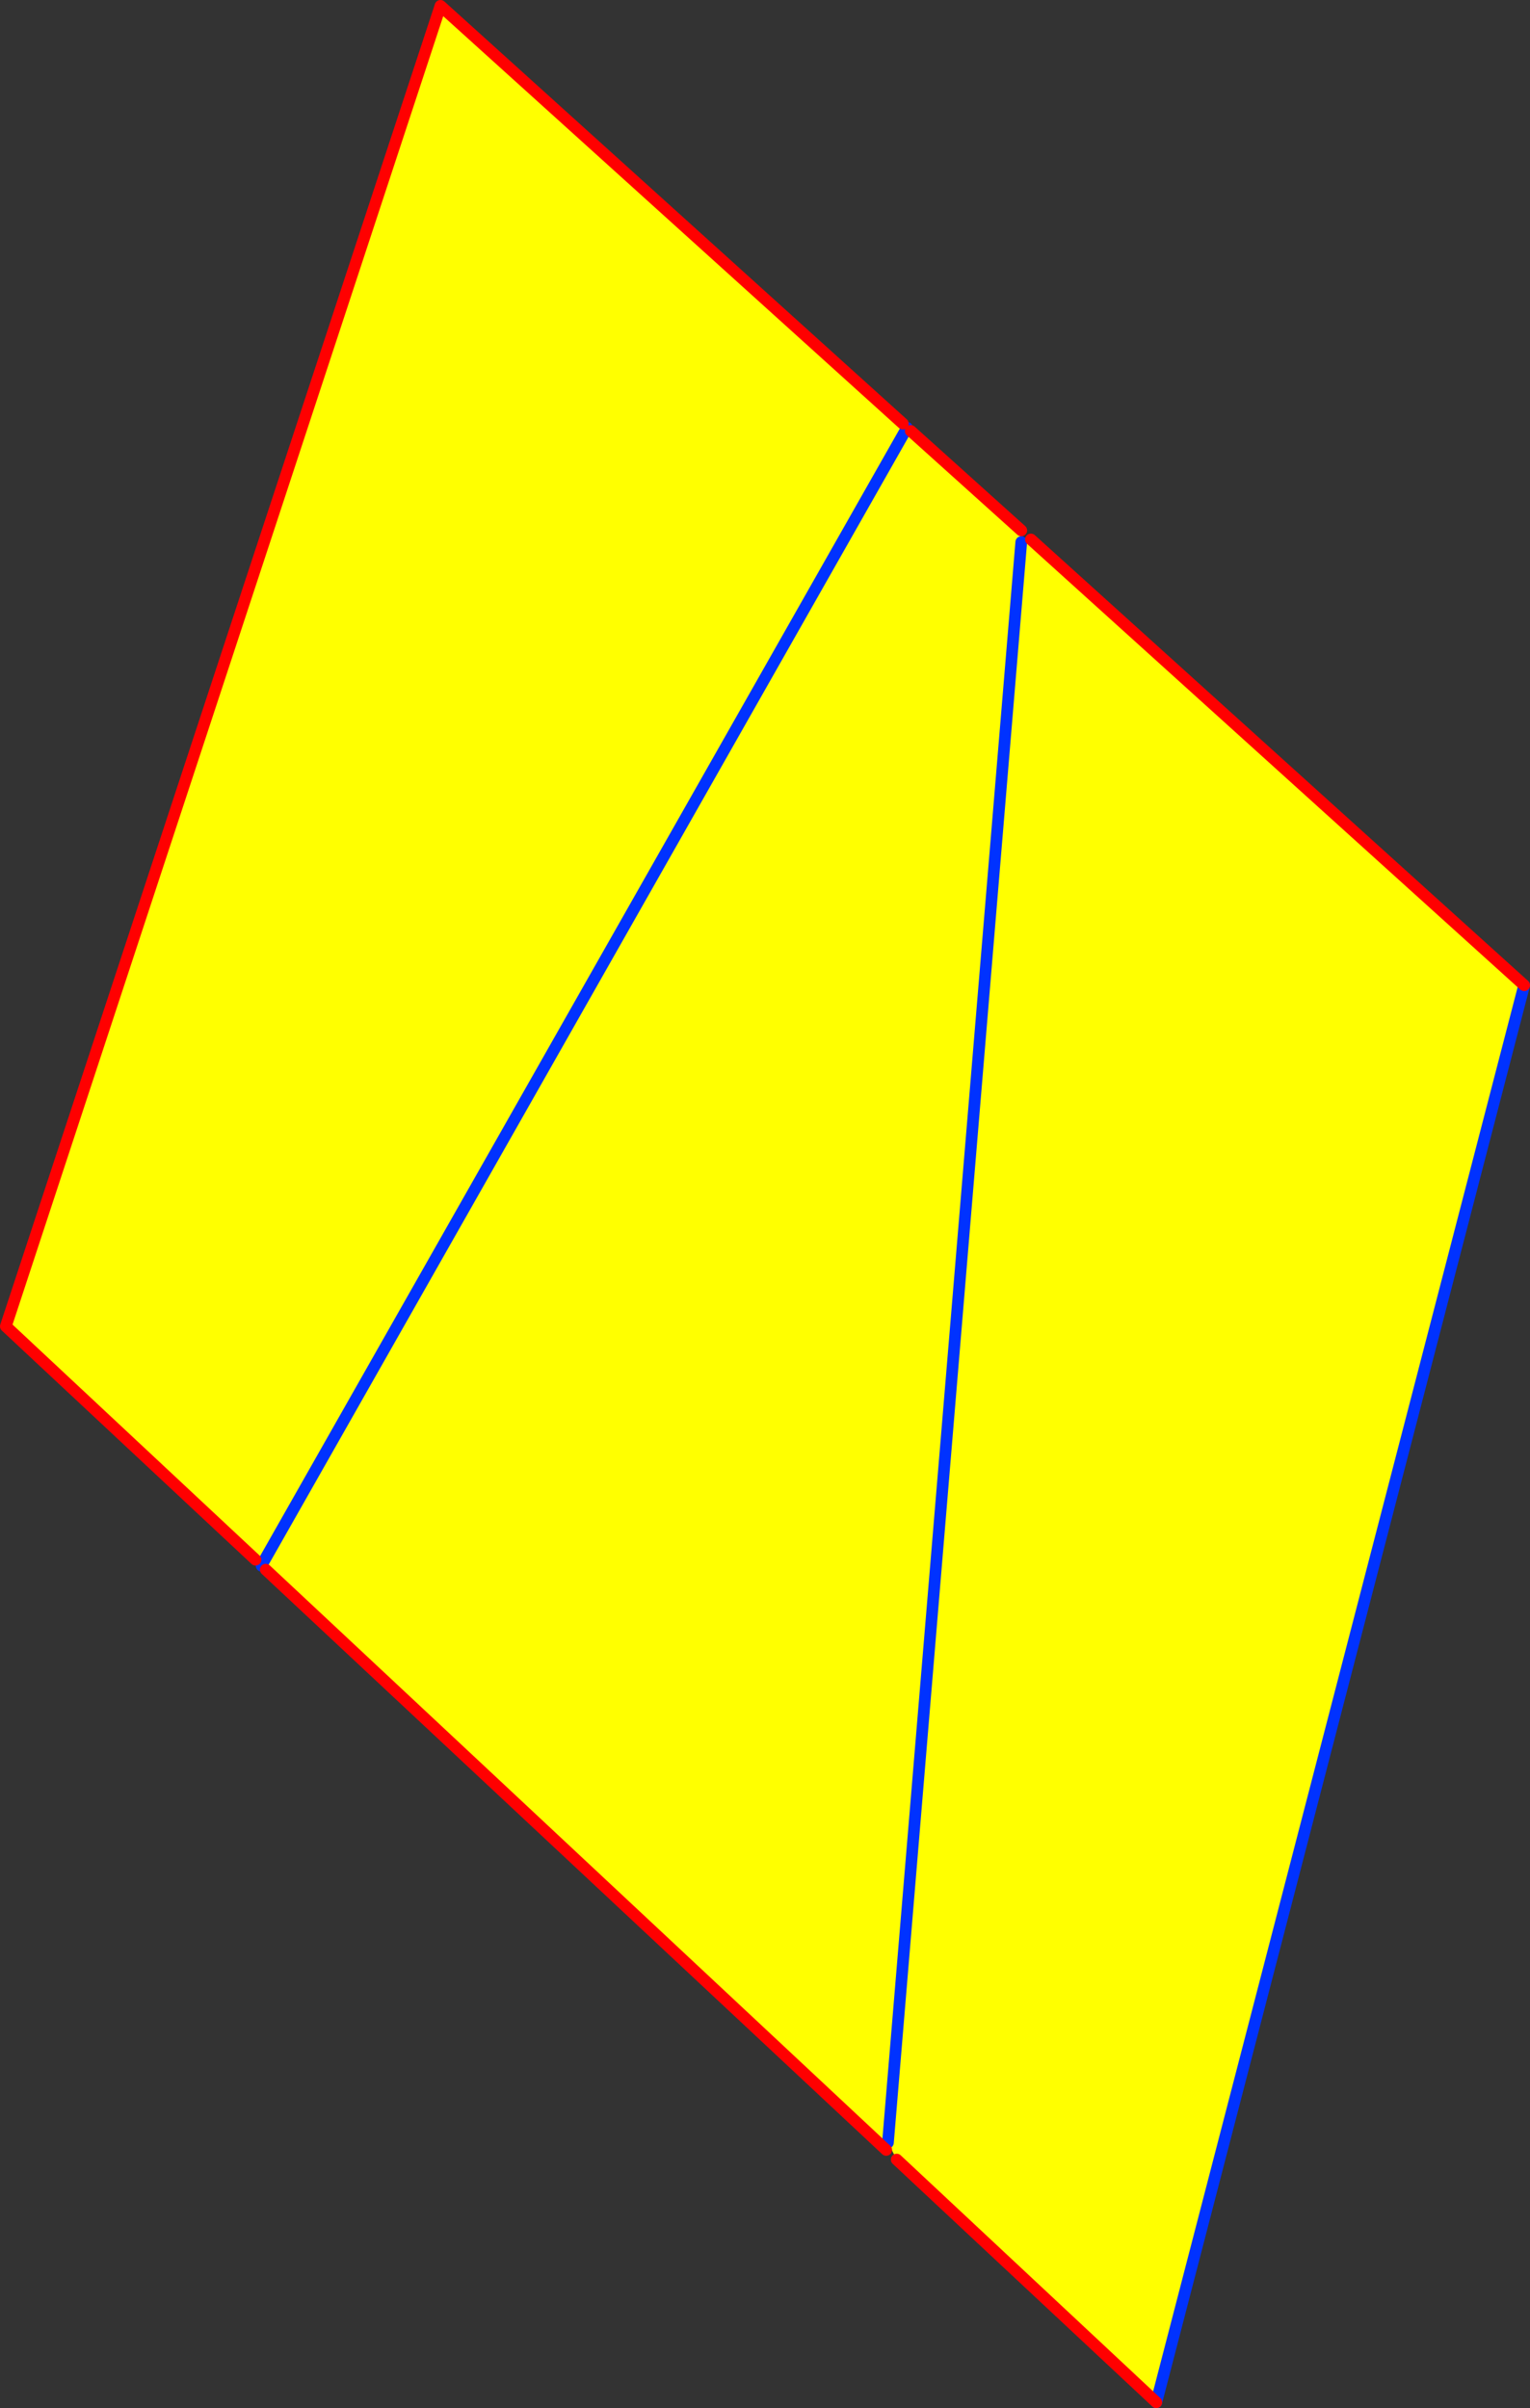
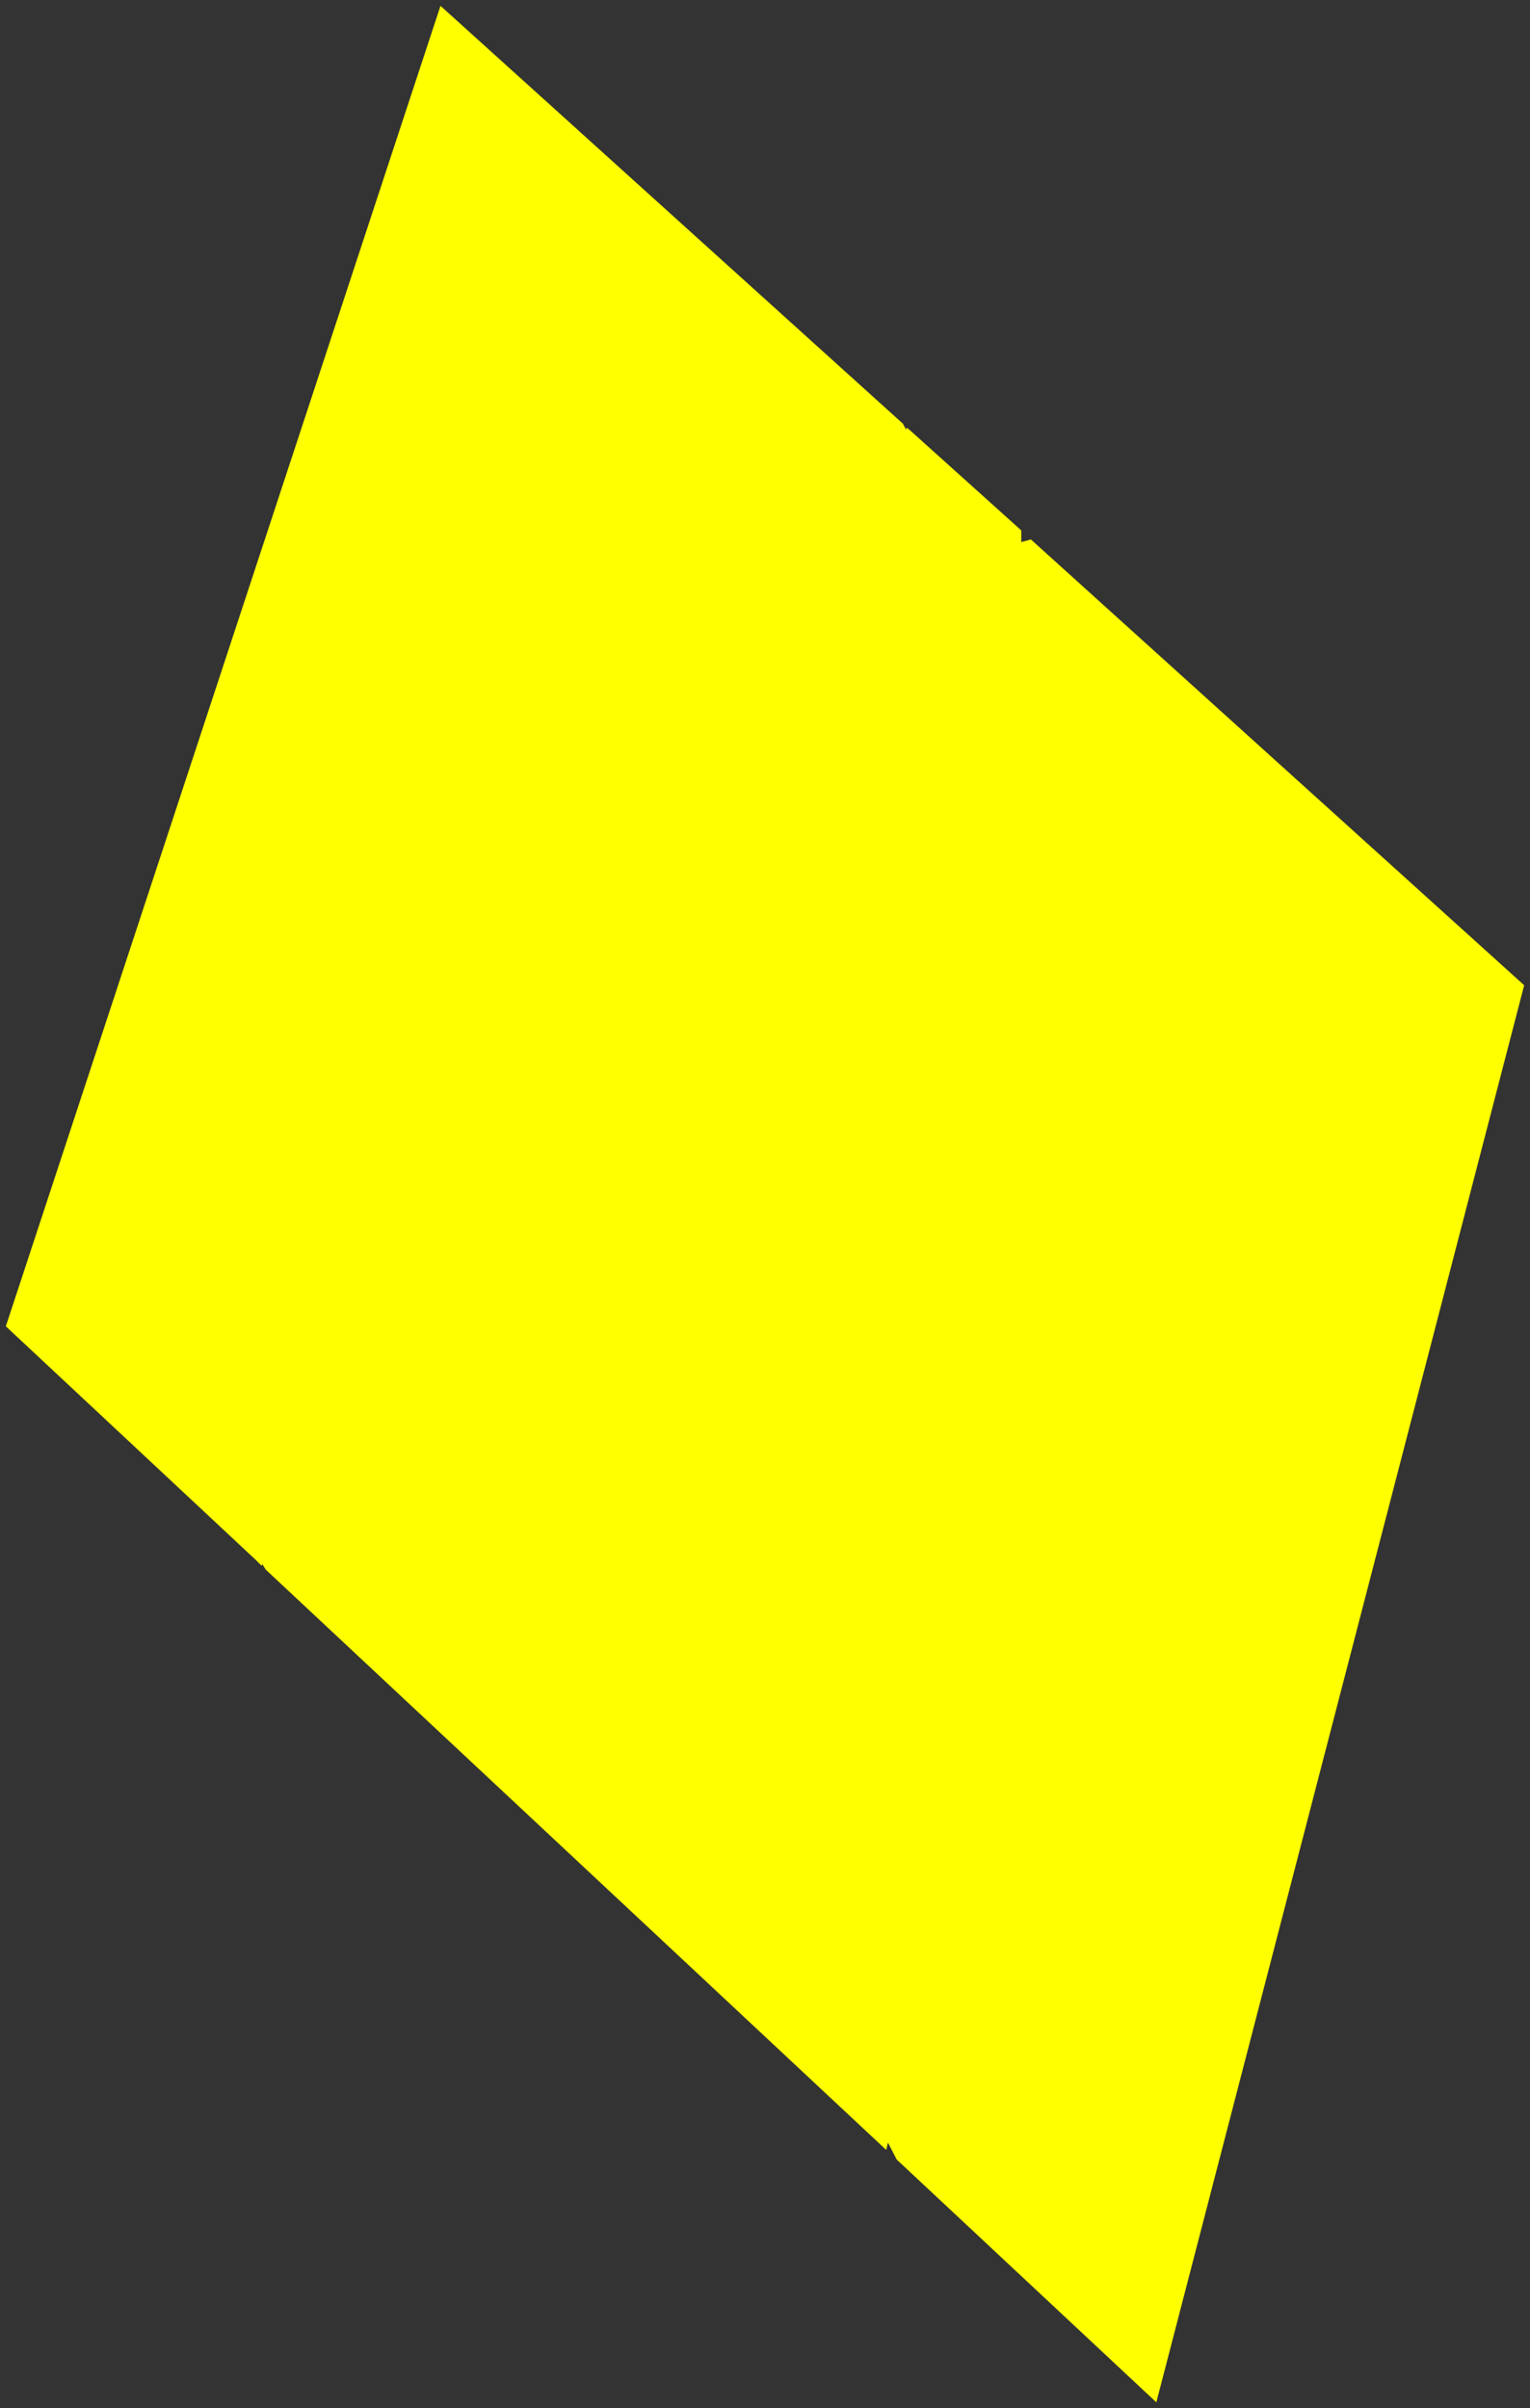
<svg xmlns="http://www.w3.org/2000/svg" height="412.7px" width="262.25px">
  <rect width="100%" height="100%" fill="#333333" stroke="none" />
  <g transform="matrix(1.0, 0.0, 0.0, 1.0, 223.15, 296.9)">
    <path d="M-67.85 -223.3 L-67.7 -223.6 -67.05 -223.05 -48.1 -206.0 -48.1 -204.0 -46.45 -204.45 38.1 -128.05 -24.95 114.8 -69.45 73.2 -70.95 70.3 -71.25 71.55 -177.6 -27.9 -178.2 -28.85 -178.3 -28.55 -179.35 -29.6 -222.15 -69.6 -147.65 -295.9 -68.4 -224.3 -67.85 -223.3 -178.2 -28.85 -67.85 -223.3 M-70.95 70.3 L-48.1 -204.0 -70.95 70.3" fill="#ffff00" fill-rule="evenodd" stroke="none" />
-     <path d="M-67.85 -223.3 L-67.7 -223.6 M38.1 -128.05 L-24.95 114.8 M-178.2 -28.85 L-178.3 -28.55 M-67.85 -223.3 L-178.2 -28.85 M-48.1 -204.0 L-70.95 70.3" fill="none" stroke="#0032ff" stroke-linecap="round" stroke-linejoin="round" stroke-width="2.0" />
-     <path d="M-67.05 -223.05 L-48.1 -206.0 M-46.45 -204.45 L38.1 -128.05 M-24.95 114.8 L-69.45 73.2 M-71.25 71.55 L-177.6 -27.9 M-179.35 -29.6 L-222.15 -69.6 -147.65 -295.9 -68.4 -224.3" fill="none" stroke="#ff0000" stroke-linecap="round" stroke-linejoin="round" stroke-width="2.0" />
  </g>
</svg>